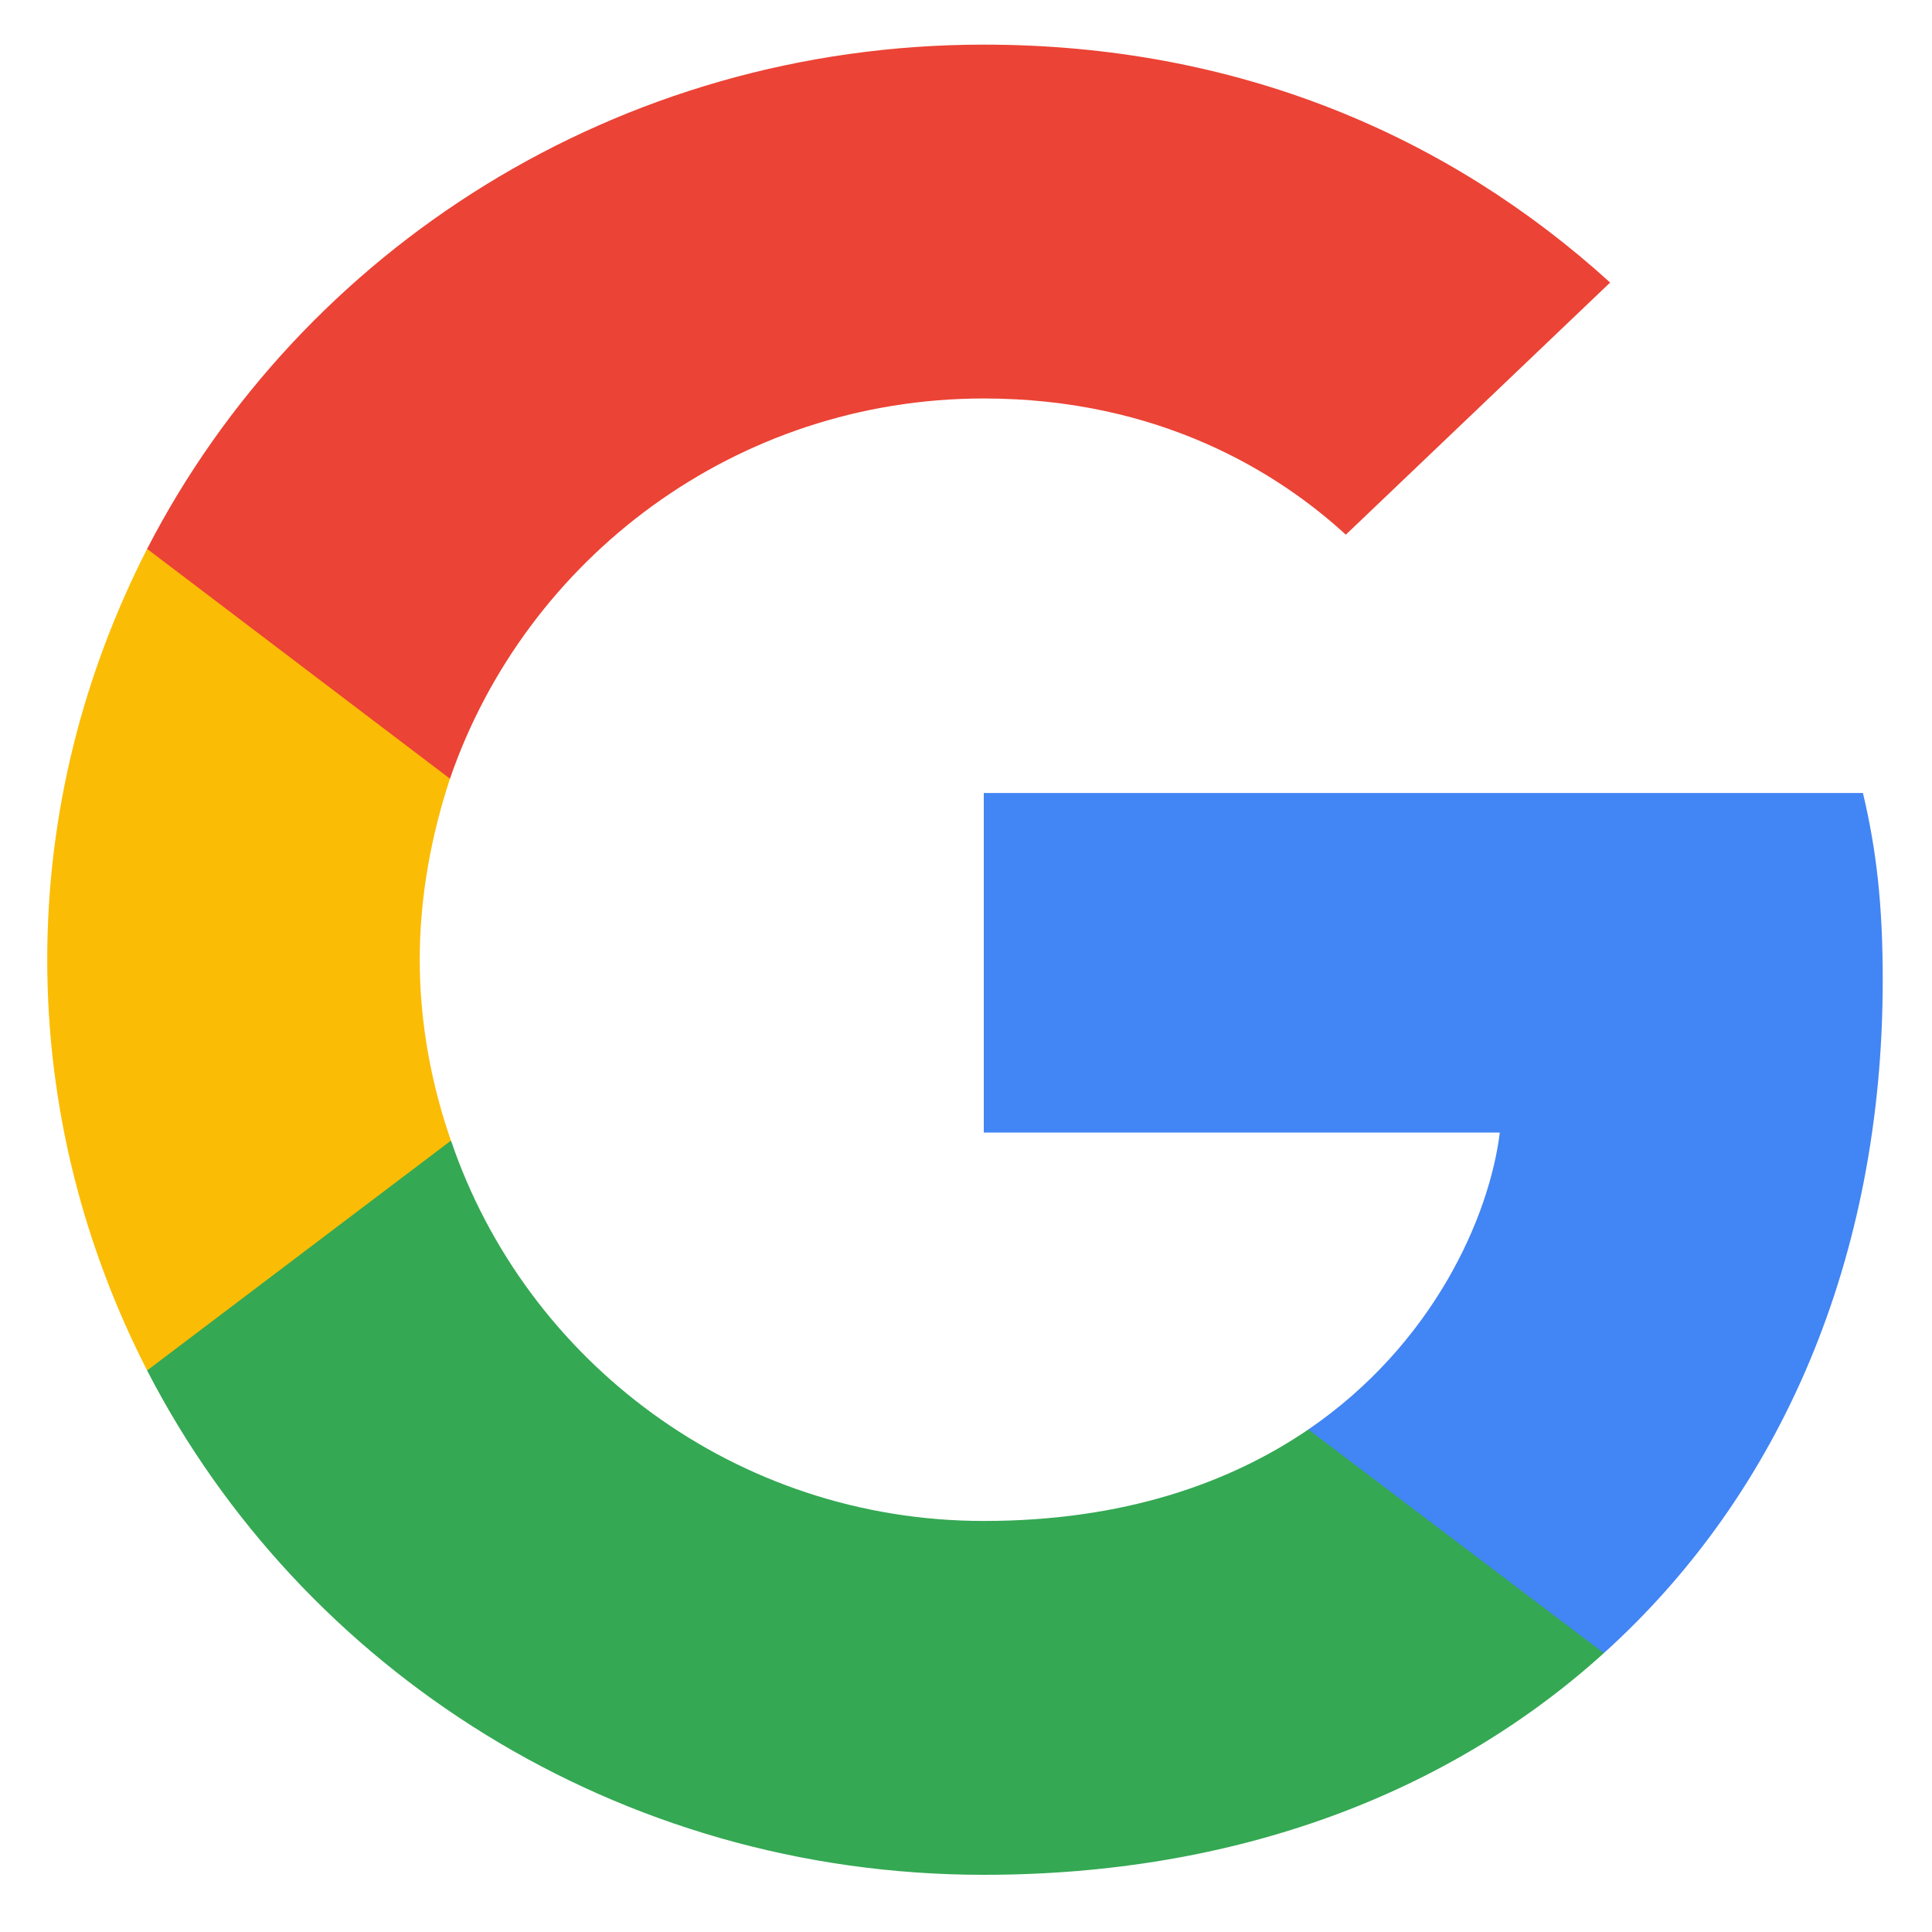
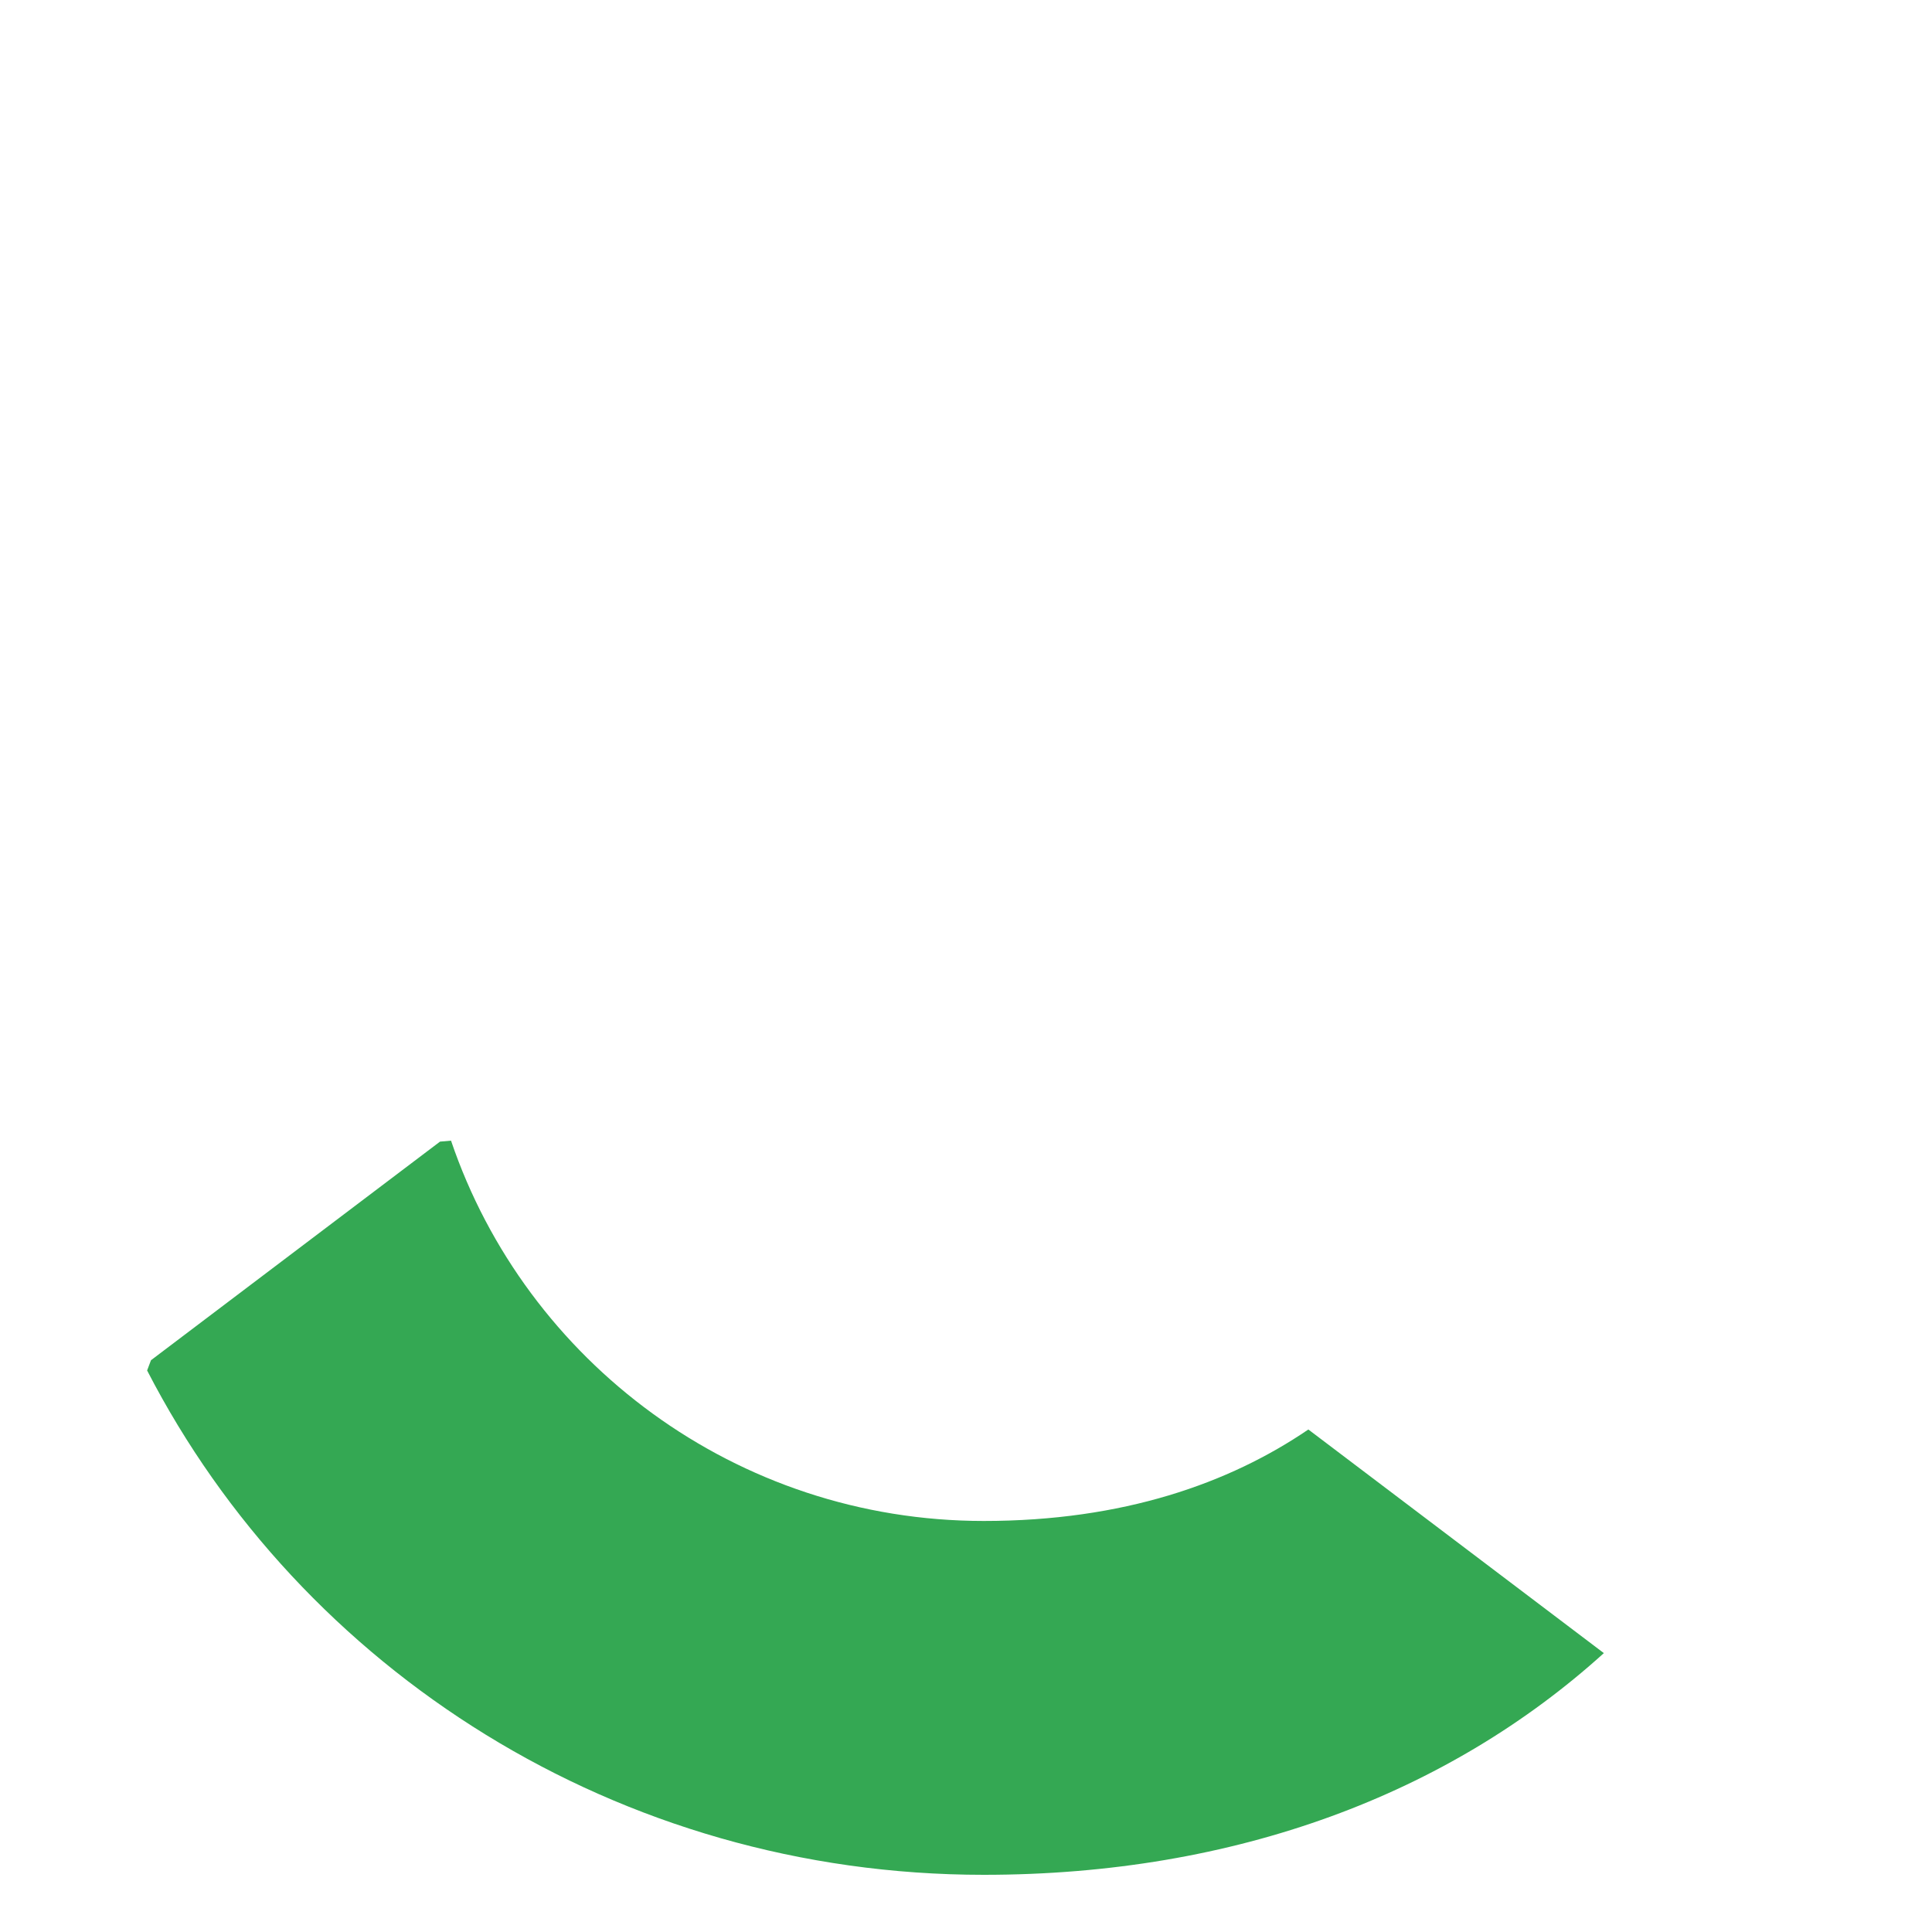
<svg xmlns="http://www.w3.org/2000/svg" width="20" height="20" viewBox="0 0 20 20" fill="none">
  <g id="Google" clipPath="url(#clip0_54_2962)">
-     <path id="Vector" d="M19.49 10.145C19.49 9.366 19.425 8.798 19.285 8.209H10.184V11.724H15.526C15.418 12.598 14.837 13.914 13.544 14.798L13.526 14.915L16.404 17.094L16.603 17.113C18.434 15.461 19.49 13.029 19.49 10.145Z" fill="#4285F4" />
    <path id="Vector_2" d="M10.184 19.408C12.801 19.408 14.998 18.566 16.603 17.113L13.544 14.798C12.726 15.355 11.627 15.745 10.184 15.745C7.62 15.745 5.444 14.092 4.669 11.808L4.555 11.818L1.563 14.081L1.523 14.187C3.118 17.282 6.392 19.408 10.184 19.408Z" fill="#34A853" />
-     <path id="Vector_3" d="M4.668 11.808C4.464 11.219 4.345 10.587 4.345 9.935C4.345 9.282 4.464 8.651 4.658 8.061L4.652 7.936L1.622 5.636L1.523 5.682C0.866 6.967 0.489 8.409 0.489 9.935C0.489 11.461 0.866 12.903 1.523 14.187L4.668 11.808Z" fill="#FBBC05" />
-     <path id="Vector_4" d="M10.184 4.125C12.004 4.125 13.232 4.893 13.932 5.535L16.668 2.925C14.988 1.398 12.801 0.462 10.184 0.462C6.392 0.462 3.118 2.588 1.523 5.682L4.658 8.061C5.444 5.777 7.62 4.125 10.184 4.125Z" fill="#EB4335" />
  </g>
  <defs>
    <clipPath id="clip0_54_2962">
-       <rect width="19.012" height="19.012" fill="white" transform="translate(0.488 0.462)" />
-     </clipPath>
+       </clipPath>
  </defs>
</svg>